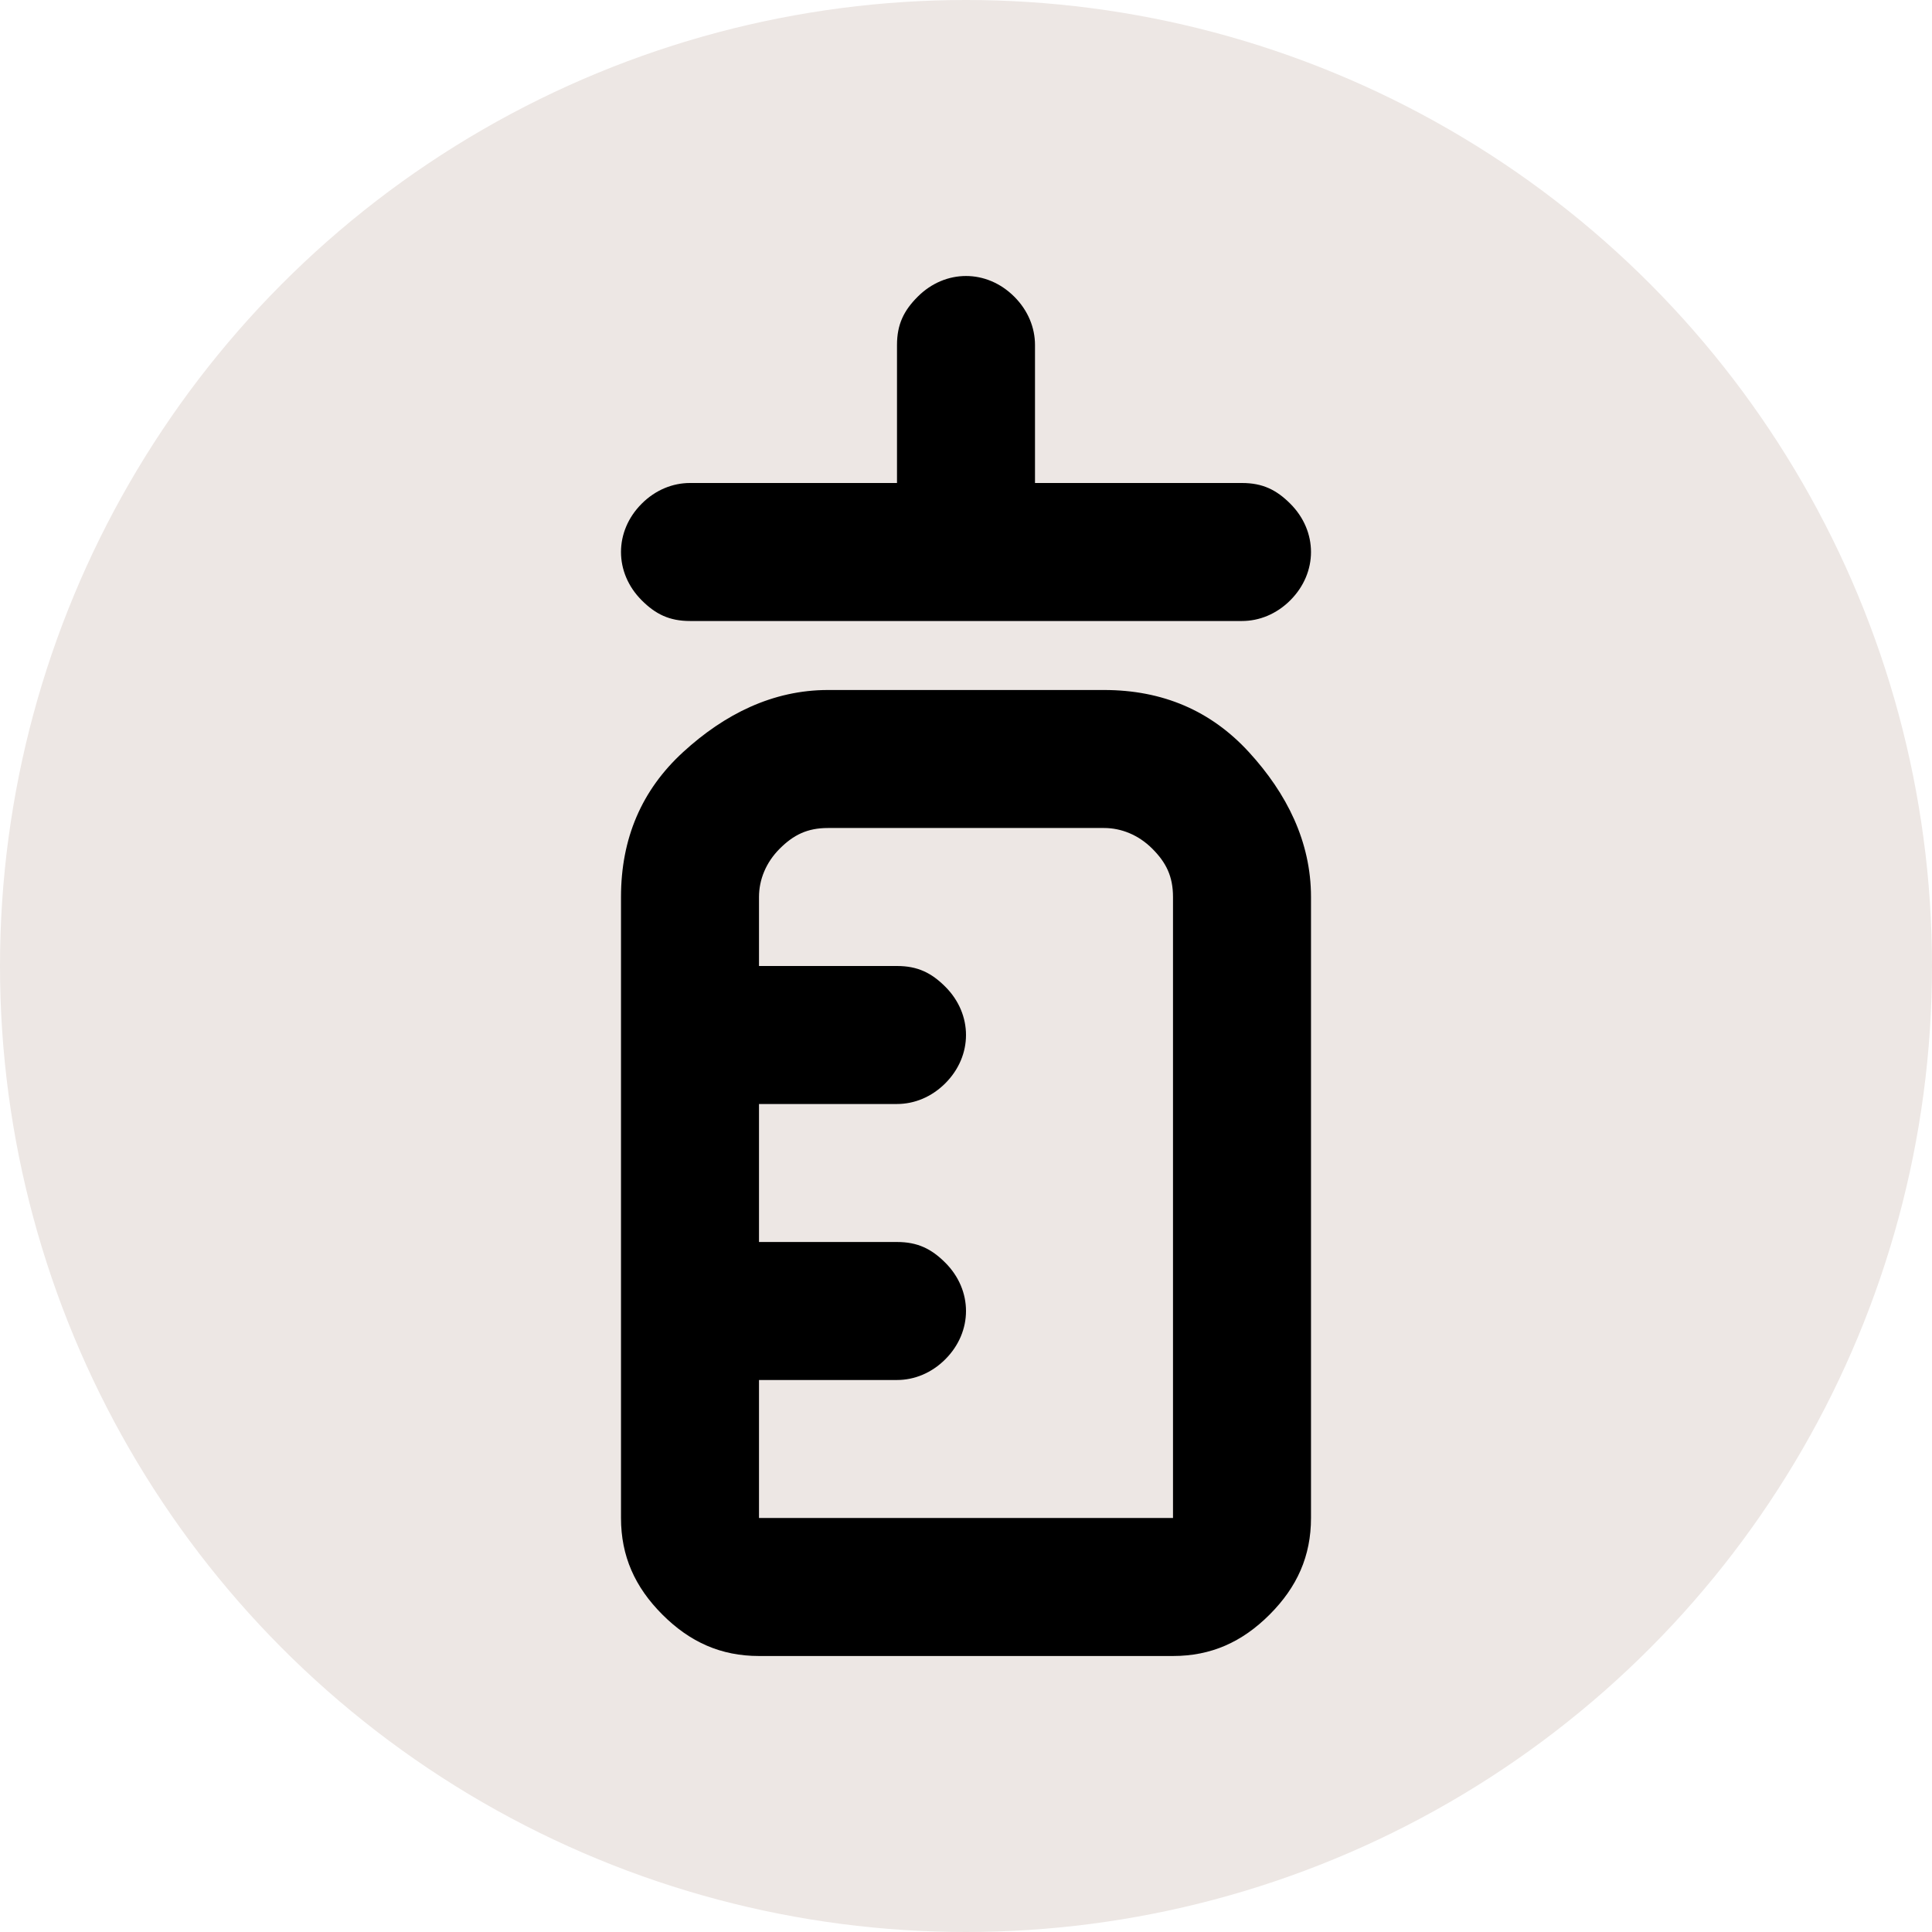
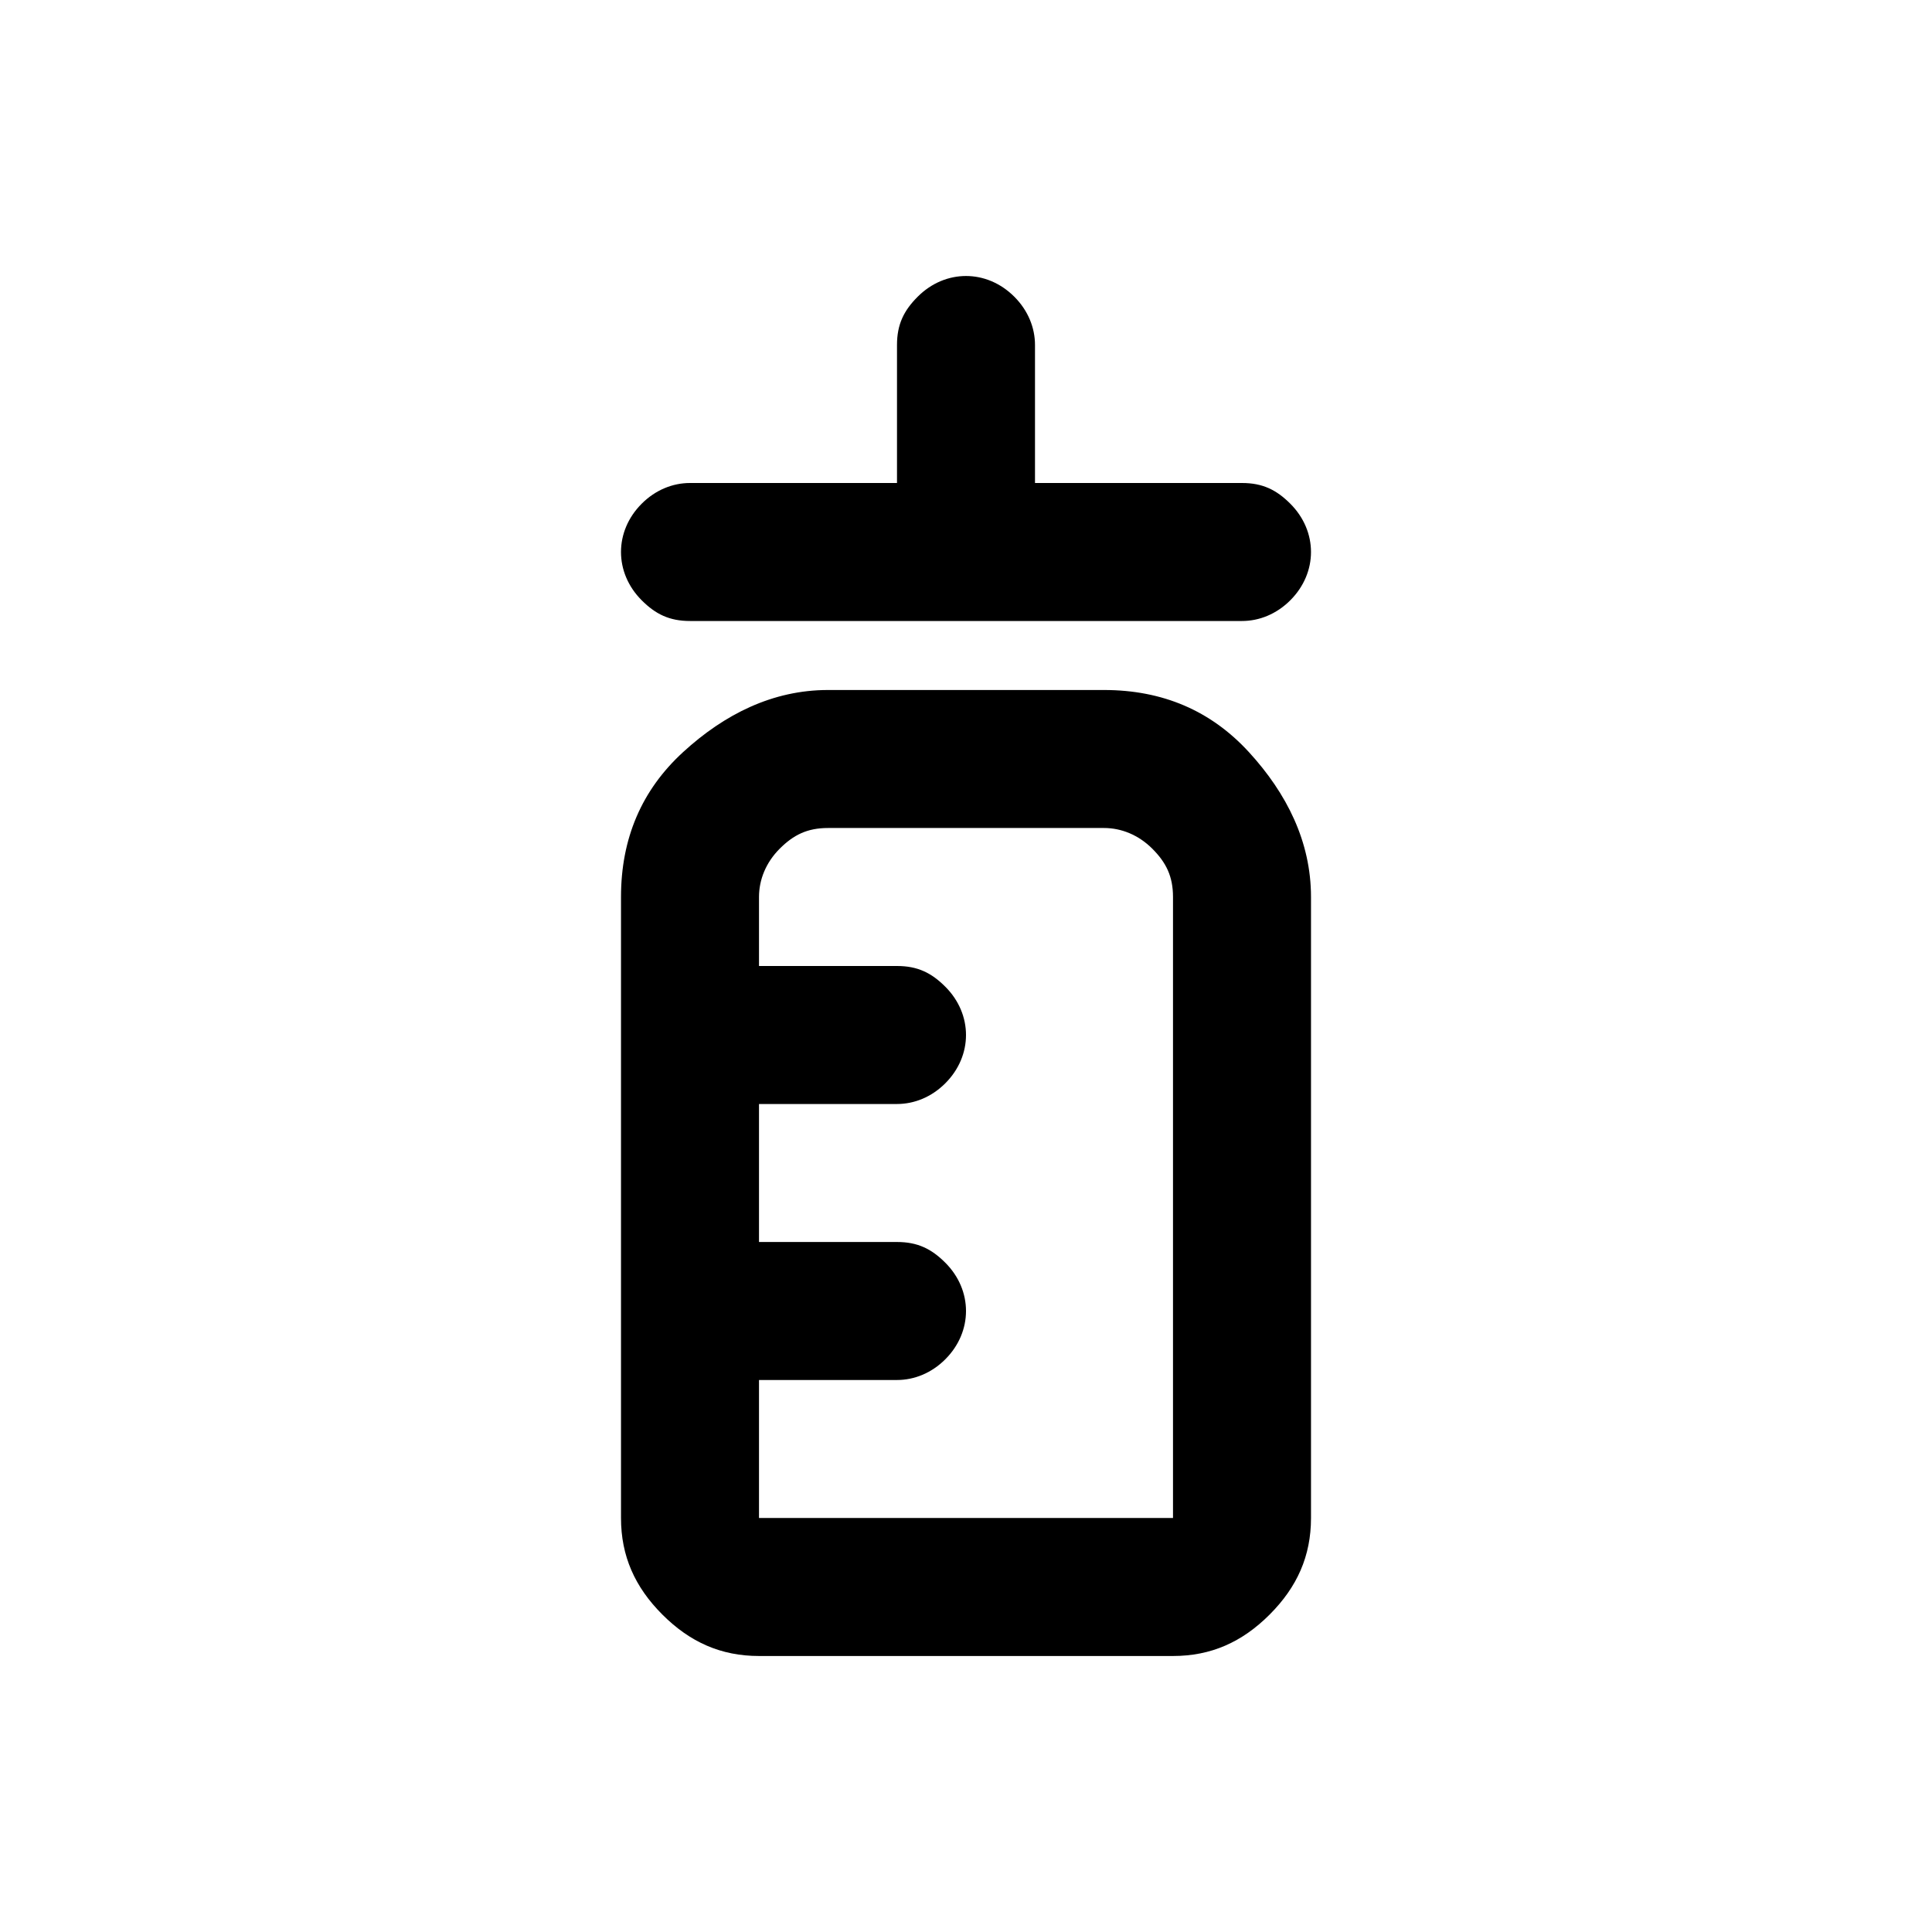
<svg xmlns="http://www.w3.org/2000/svg" id="_レイヤー_1" data-name="レイヤー_1" width="56" height="56" version="1.1" viewBox="0 0 56 56">
  <defs>
    <style>
      .st0 {
        fill: #ede7e4;
      }
    </style>
  </defs>
-   <circle class="st0" cx="28" cy="28" r="28" />
  <path d="M20,18c-.6,0-1-.2-1.4-.6s-.6-.9-.6-1.4.2-1,.6-1.4.9-.6,1.4-.6h6v-4c0-.6.2-1,.6-1.4s.9-.6,1.4-.6,1,.2,1.4.6c.4.4.6.9.6,1.4v4h6c.6,0,1,.2,1.4.6s.6.9.6,1.4-.2,1-.6,1.4-.9.6-1.4.6h-16ZM22,48c-1.1,0-2-.4-2.8-1.2s-1.2-1.7-1.2-2.8v-18c0-1.7.6-3.1,1.8-4.2s2.6-1.8,4.2-1.8h8c1.7,0,3.1.6,4.2,1.8s1.8,2.6,1.8,4.2v18c0,1.1-.4,2-1.2,2.8s-1.7,1.2-2.8,1.2h-12ZM22,44h12v-18c0-.6-.2-1-.6-1.4s-.9-.6-1.4-.6h-8c-.6,0-1,.2-1.4.6s-.6.9-.6,1.4v2h4c.6,0,1,.2,1.4.6s.6.9.6,1.4-.2,1-.6,1.4-.9.6-1.4.6h-4v4h4c.6,0,1,.2,1.4.6s.6.9.6,1.4-.2,1-.6,1.4c-.4.4-.9.6-1.4.6h-4v4ZM22,44v-20,20Z" />
</svg>